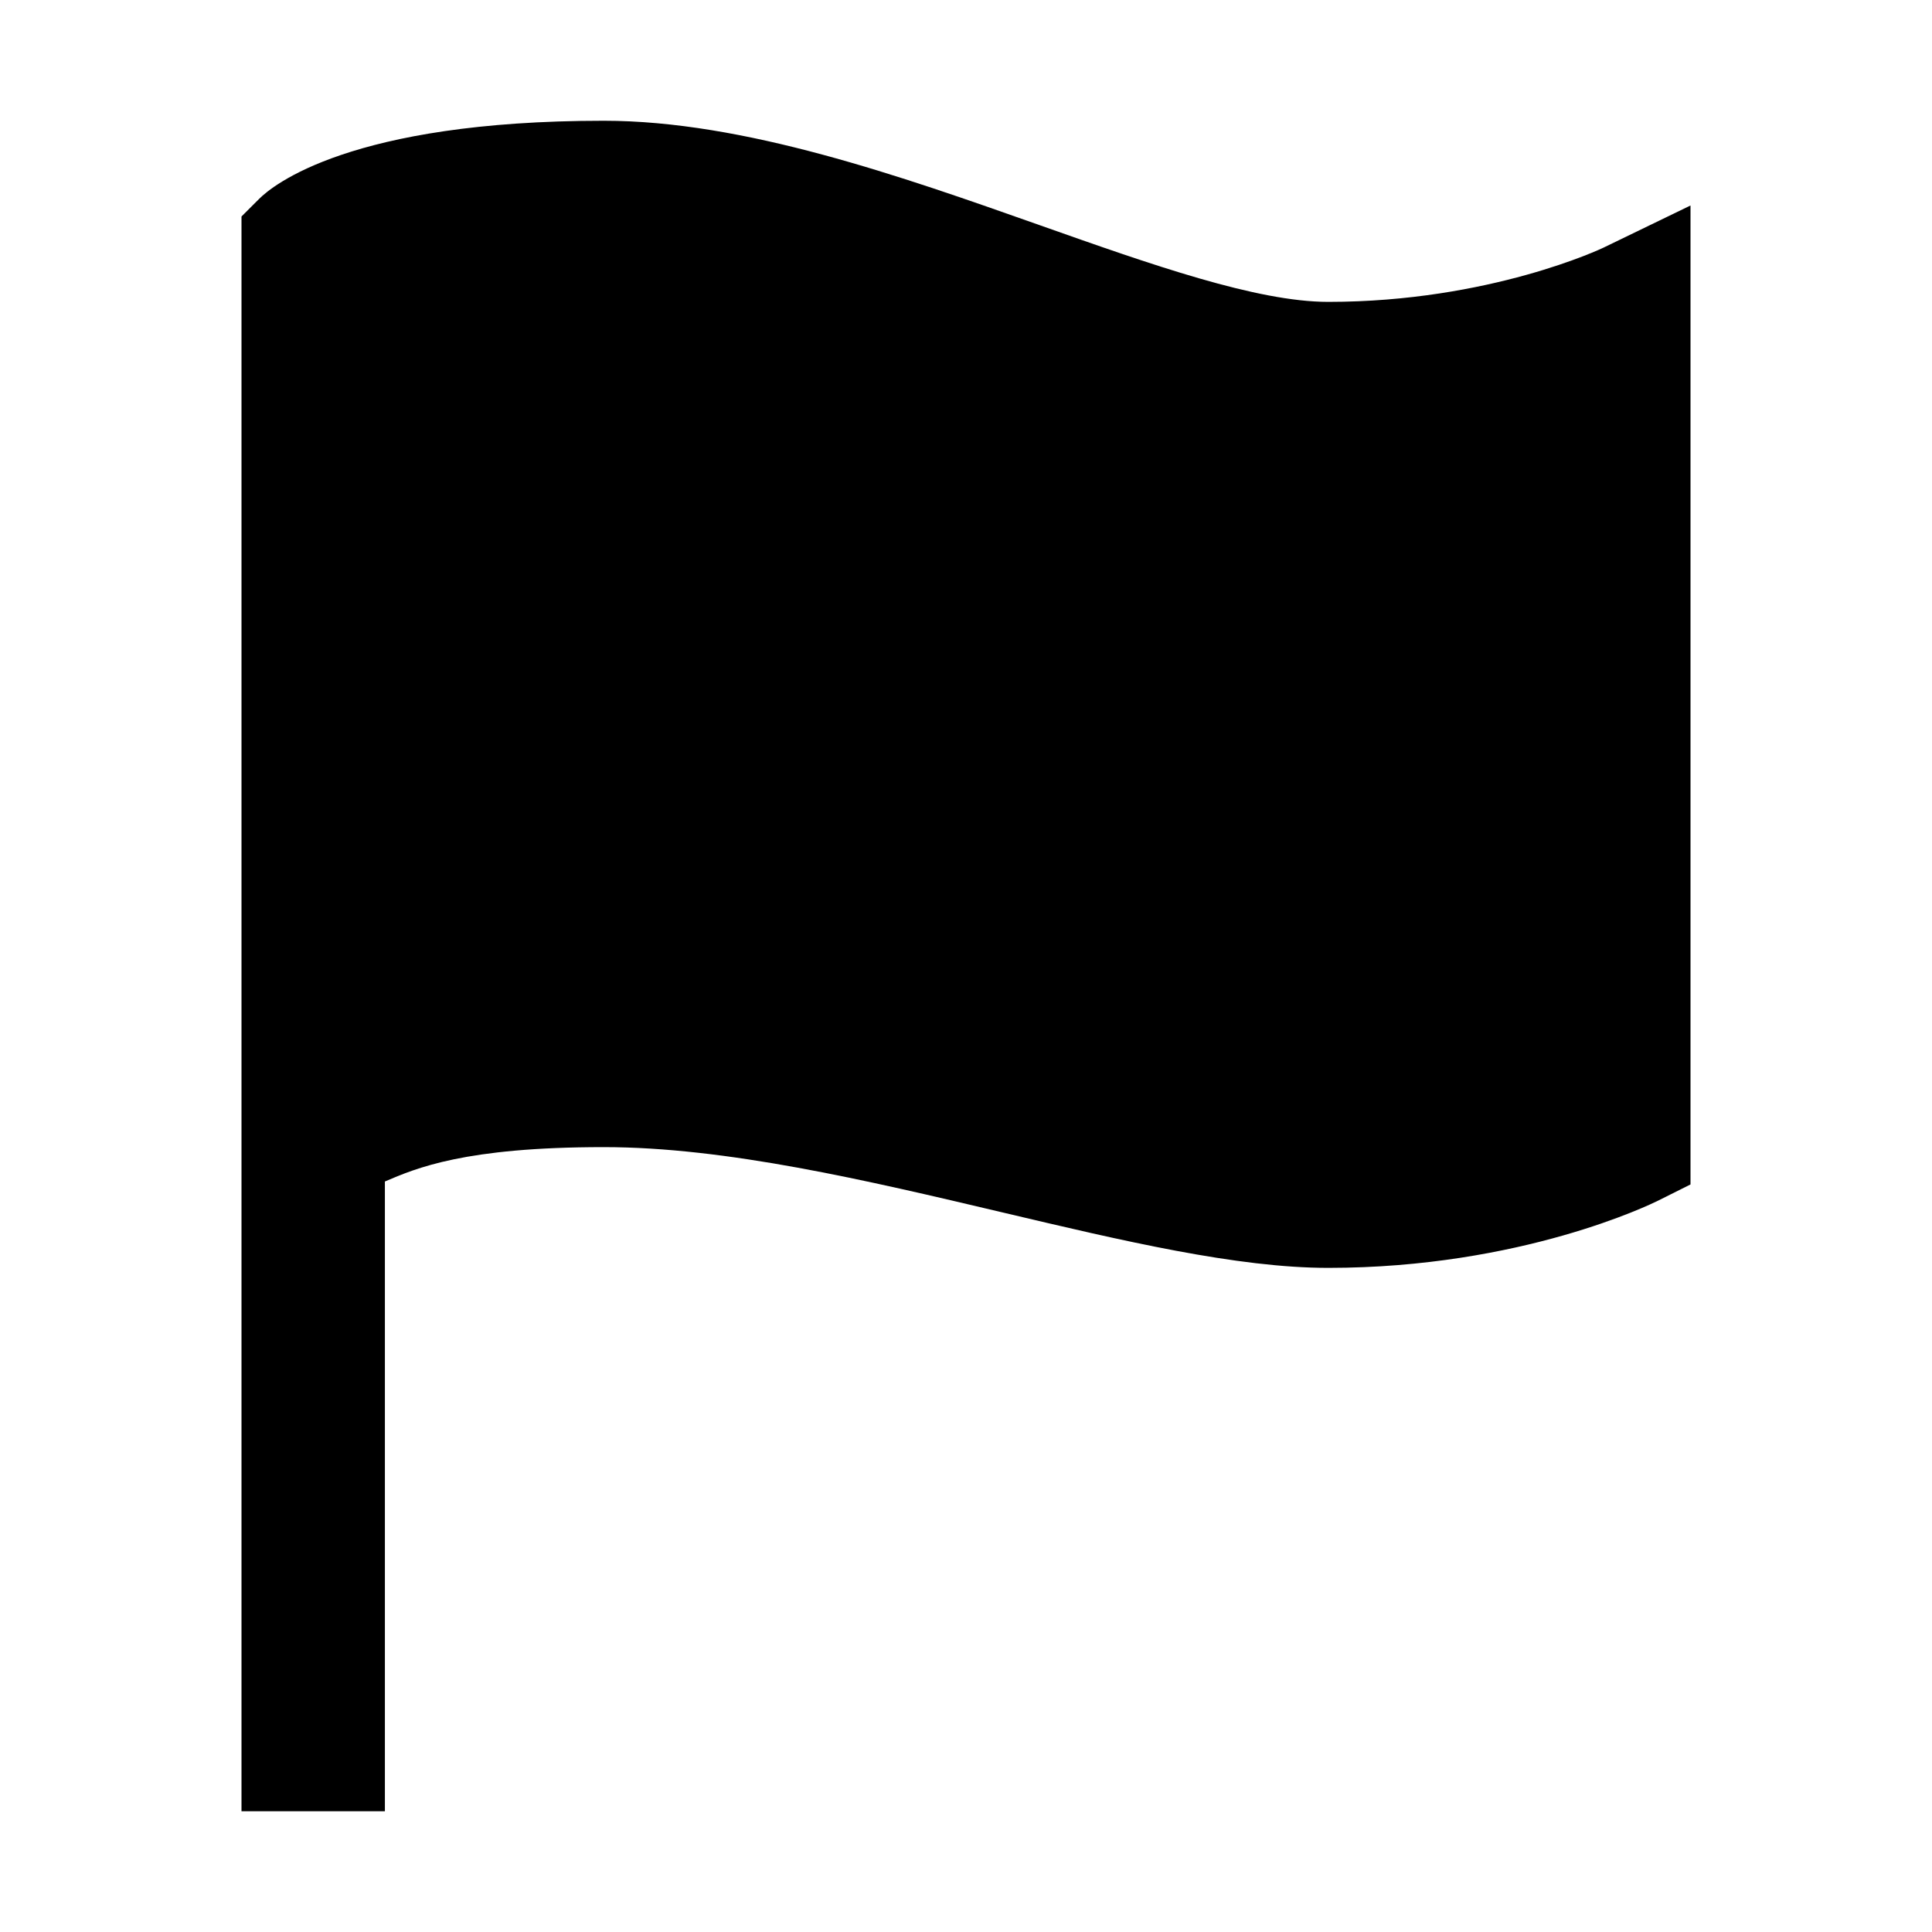
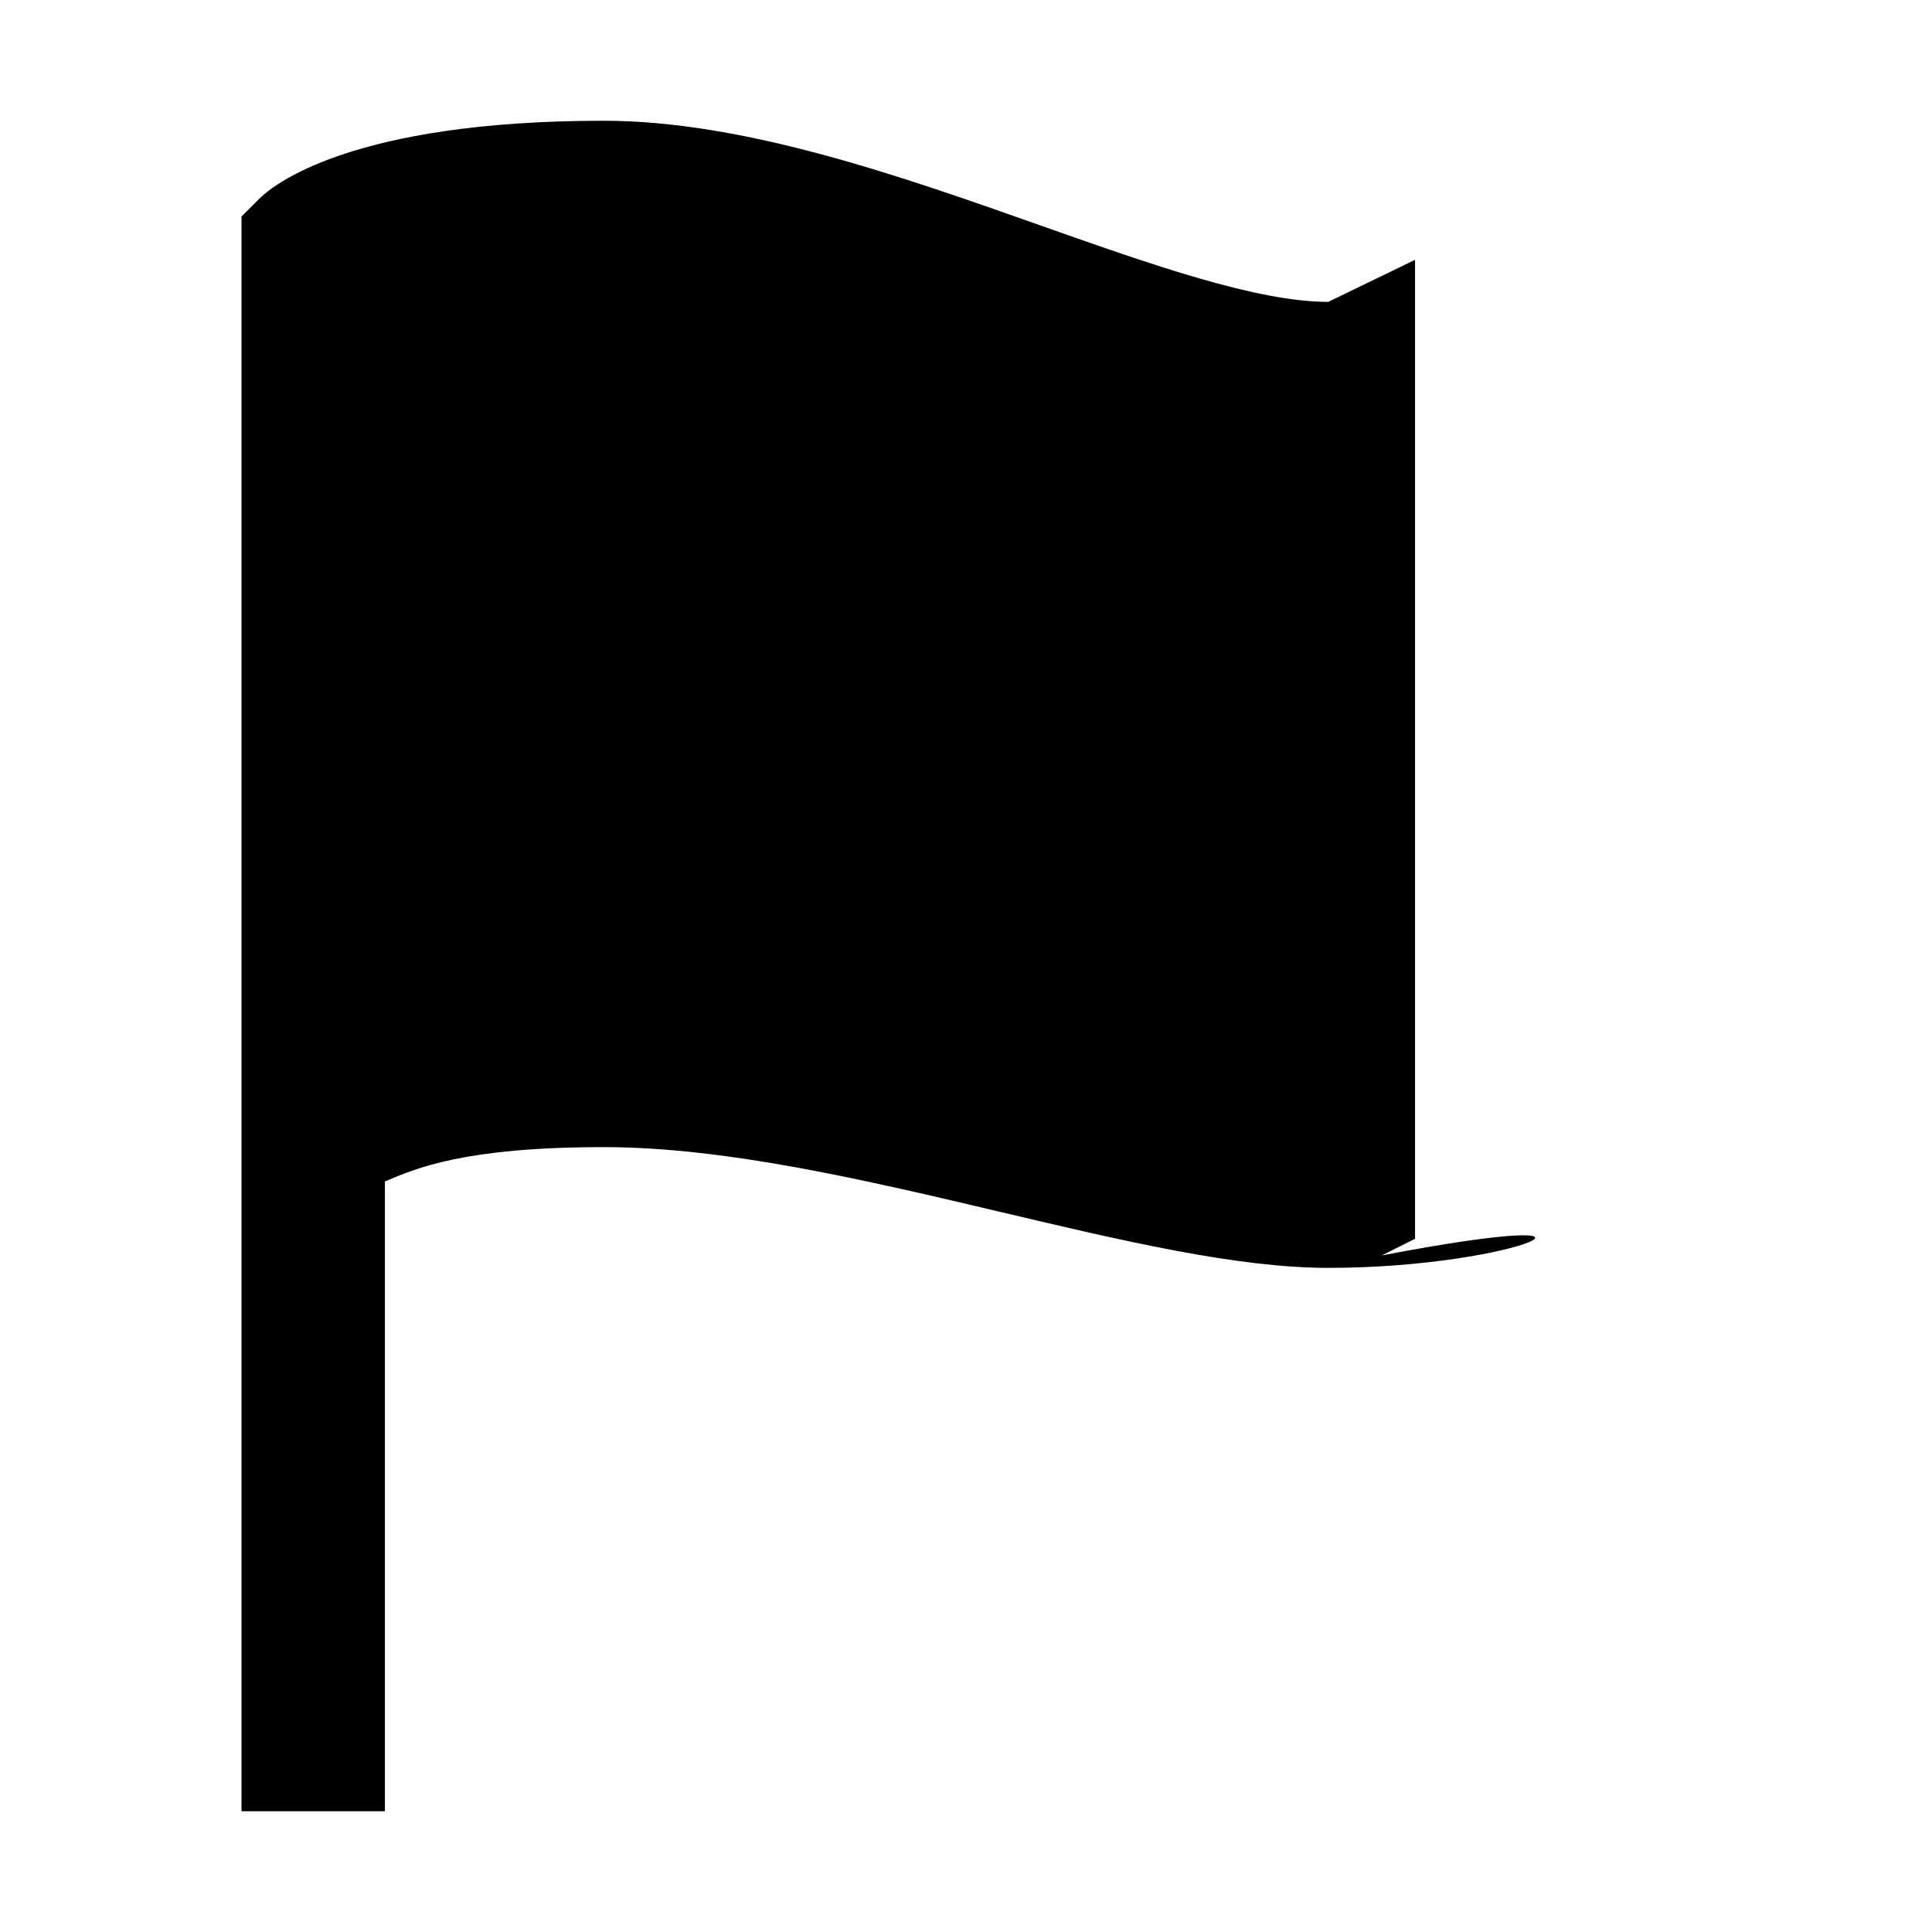
<svg xmlns="http://www.w3.org/2000/svg" viewBox="0 0 512 512">
-   <path d="M102 480H64V57.37l4.69-4.68C72.14 49.23 92.78 32 160 32c37.21 0 78.83 14.71 115.55 27.68C305.12 70.13 333.05 80 352 80c42.83 0 72.72-14.25 73-14.4l23-11.14v259.43l-8.84 4.42C437.71 319 403.19 336 352 336c-24.14 0-54.38-7.14-86.39-14.71C229.63 312.79 192.43 304 160 304c-36.87 0-49.74 5.58-58 9.11z" />
+   <path d="M102 480H64V57.37l4.69-4.68C72.14 49.23 92.78 32 160 32c37.21 0 78.83 14.71 115.55 27.68C305.12 70.13 333.05 80 352 80l23-11.14v259.43l-8.84 4.42C437.71 319 403.19 336 352 336c-24.14 0-54.38-7.14-86.39-14.71C229.63 312.79 192.43 304 160 304c-36.87 0-49.74 5.58-58 9.11z" />
</svg>